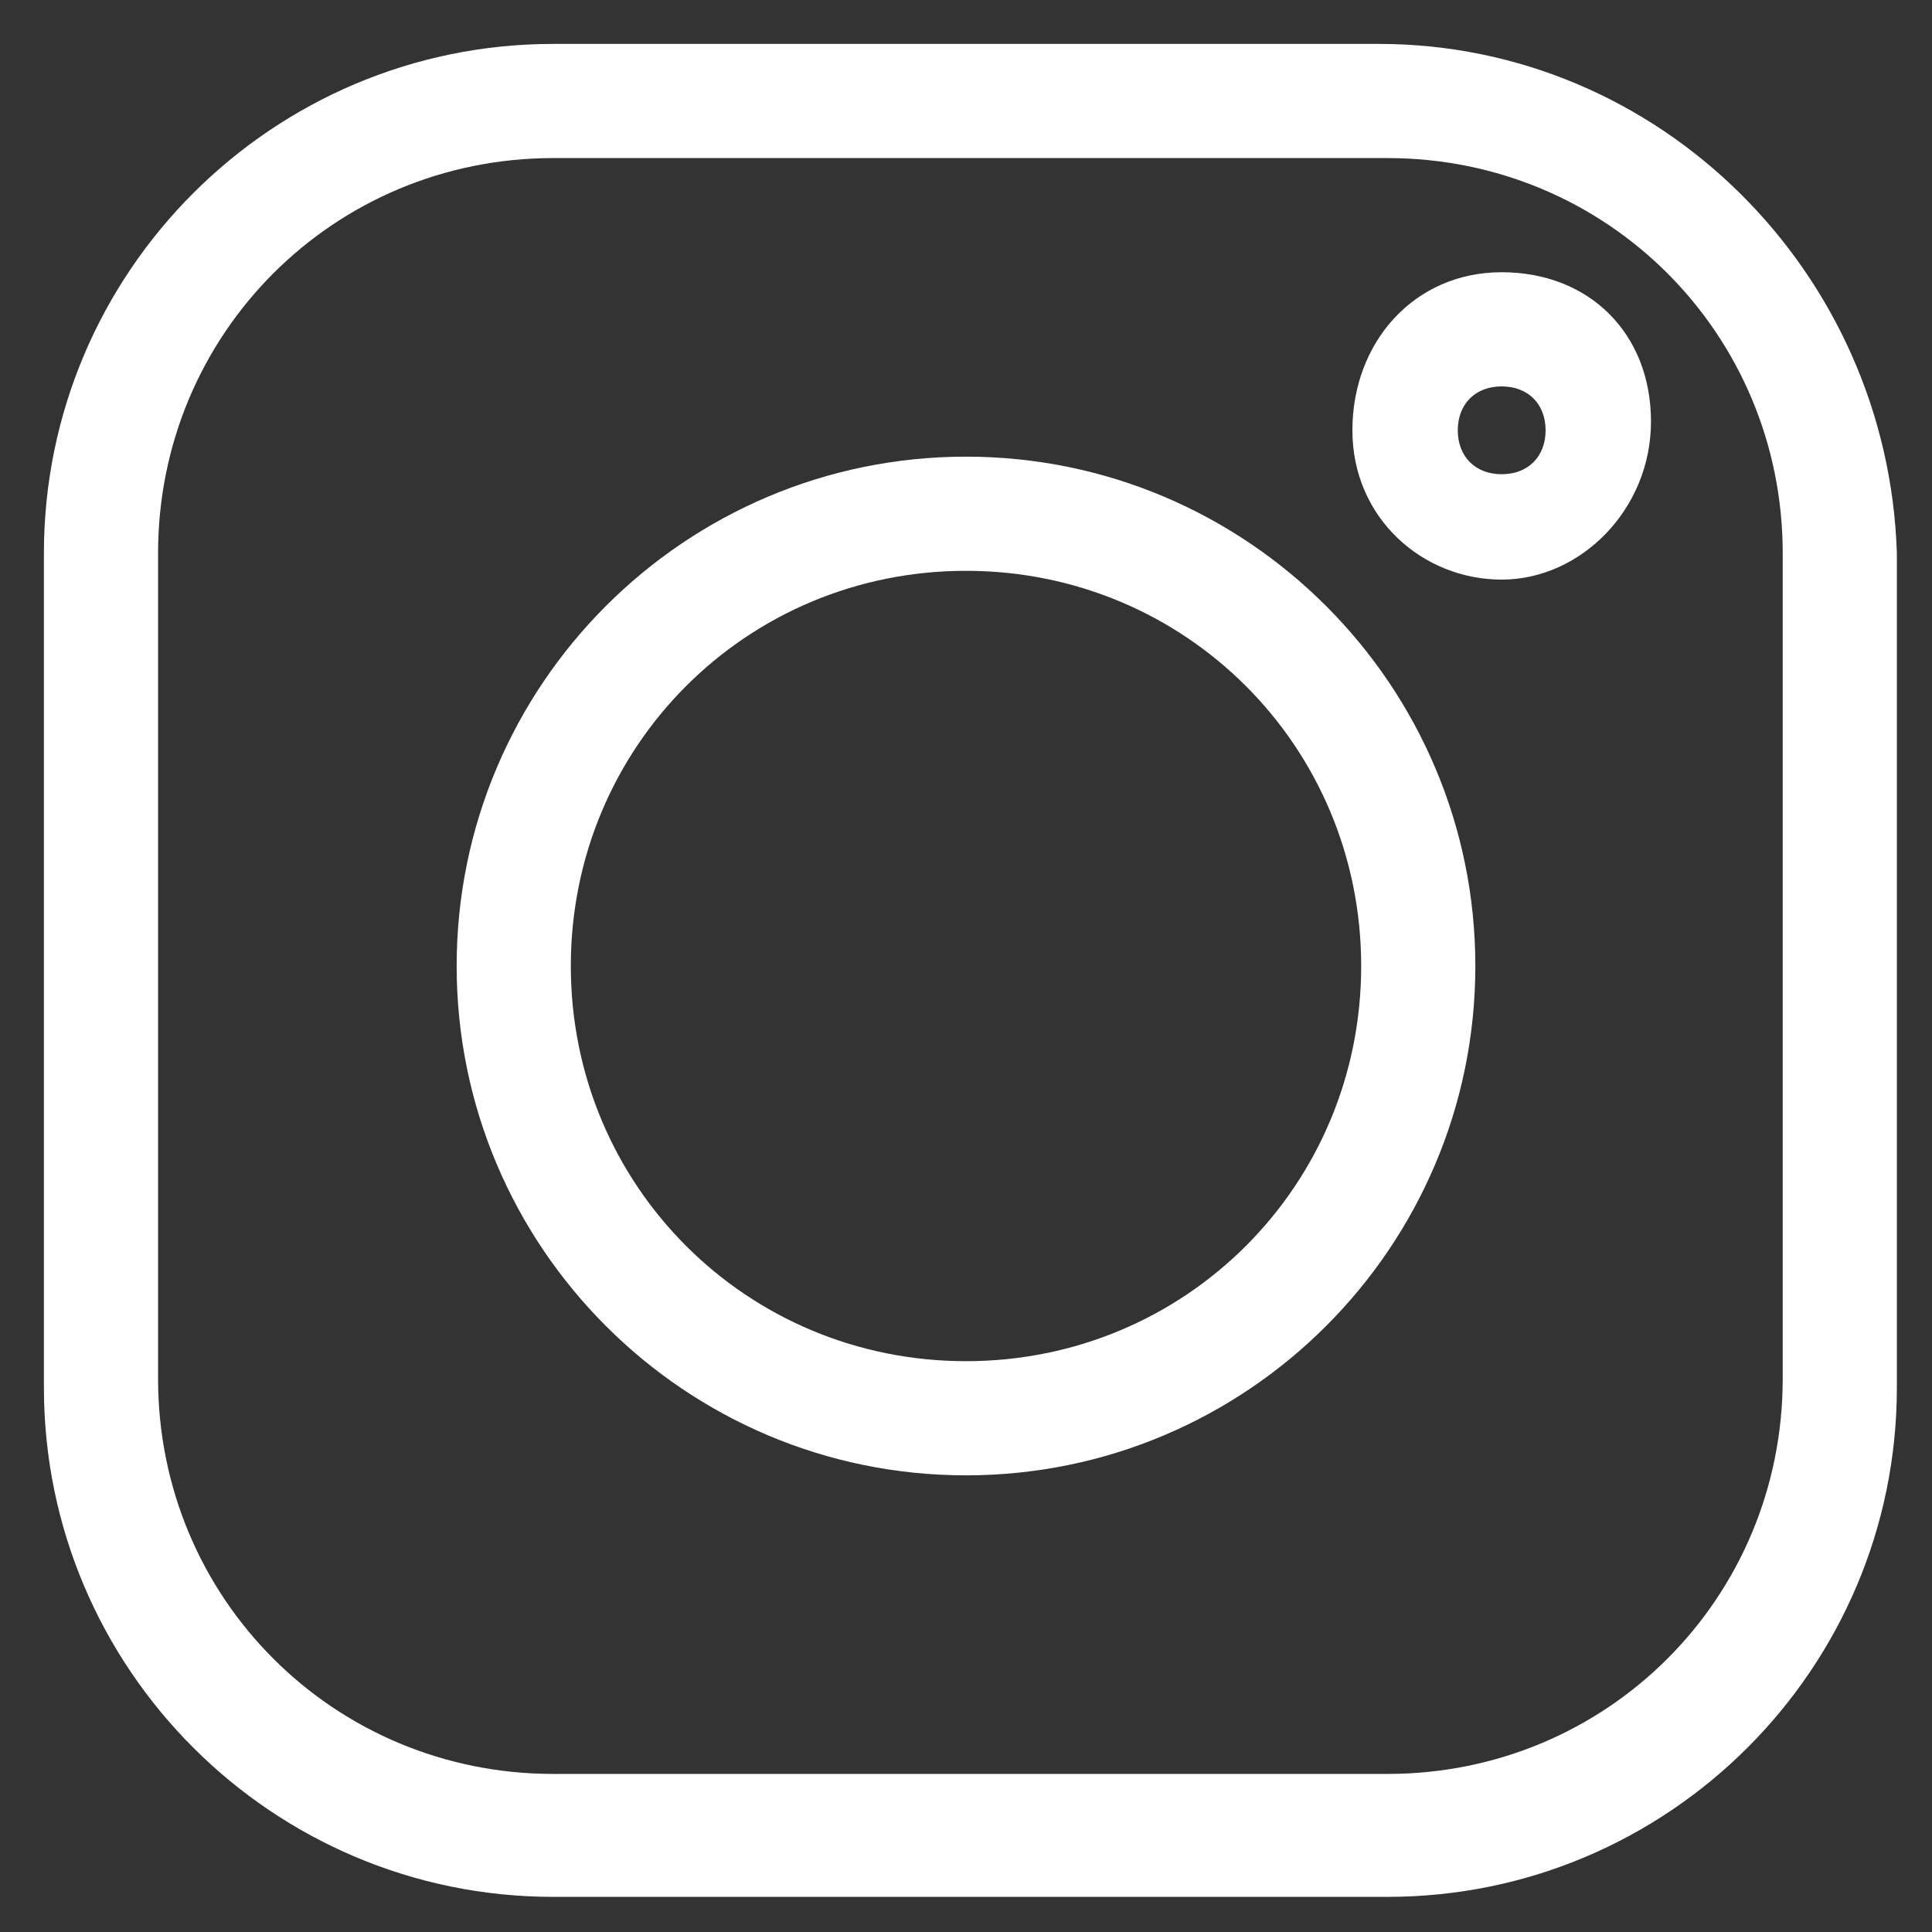
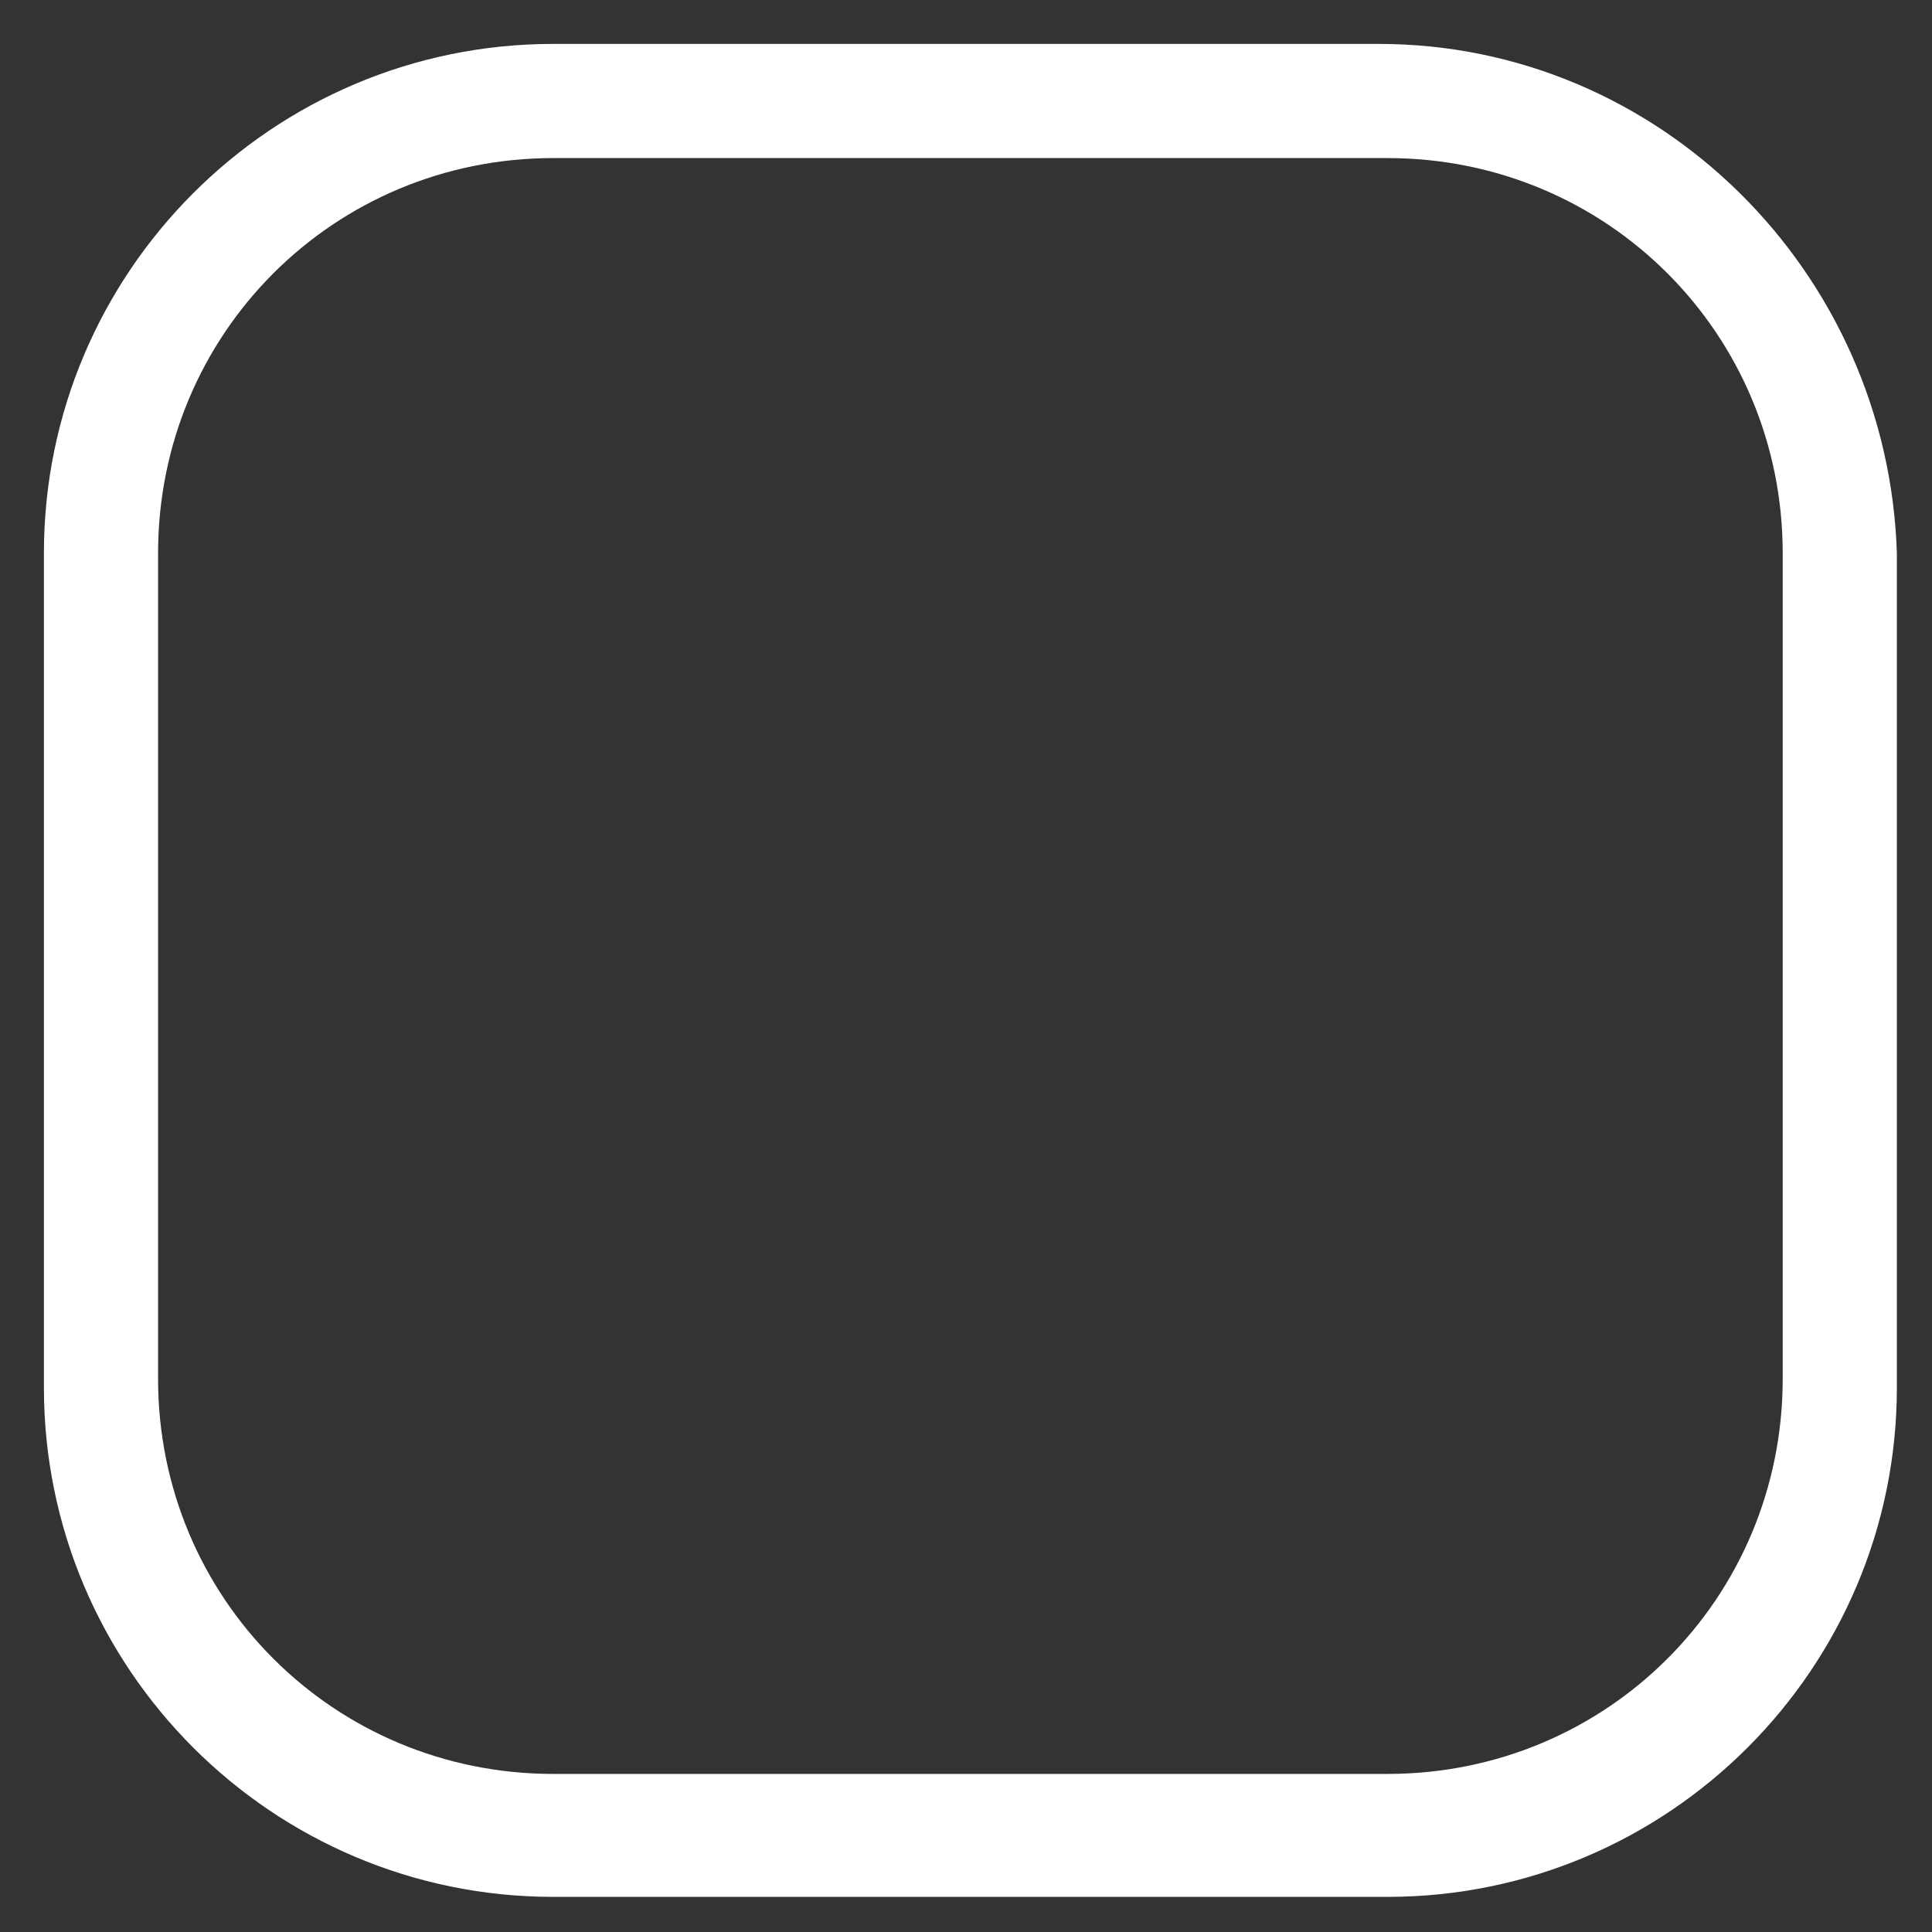
<svg xmlns="http://www.w3.org/2000/svg" version="1.1" id="Layer_1" x="0px" y="0px" width="22px" height="22px" viewBox="0 0 22 22" style="enable-background:new 0 0 22 22;" xml:space="preserve">
  <rect x="0" y="0" width="22" height="22" fill="#333333" stroke="none" />
  <g id="XMLID_1_">
    <g>
      <g>
        <path style="fill:#FFFFFF;" d="M15.7,0.5H6.3c-3.2,0-5.8,2.6-5.8,5.8v9.5c0,3.2,2.6,5.8,5.8,5.8h9.5c3.2,0,5.8-2.6,5.8-5.8V6.3     C21.5,3.1,18.9,0.5,15.7,0.5z M20.3,15.7c0,2.5-2,4.5-4.5,4.5H6.3c-2.5,0-4.5-2-4.5-4.5V6.3c0-2.5,2-4.5,4.5-4.5h9.5     c2.5,0,4.5,2,4.5,4.5V15.7z" />
      </g>
    </g>
    <g>
      <g>
-         <path style="fill:#FFFFFF;" d="M11,5.2c-3.2,0-5.8,2.6-5.8,5.8s2.6,5.8,5.8,5.8c3.2,0,5.8-2.6,5.8-5.8S14.2,5.2,11,5.2z M11,15.5     c-2.5,0-4.5-2-4.5-4.5s2-4.5,4.5-4.5c2.5,0,4.5,2,4.5,4.5S13.5,15.5,11,15.5z" />
-       </g>
+         </g>
    </g>
    <g>
      <g>
-         <path style="fill:#FFFFFF;" d="M17.1,3.1c-1,0-1.7,0.8-1.7,1.8s0.8,1.7,1.7,1.7s1.7-0.8,1.7-1.8S18.1,3.1,17.1,3.1z M17.1,5.4     c-0.3,0-0.5-0.2-0.5-0.5c0-0.3,0.2-0.5,0.5-0.5c0.3,0,0.5,0.2,0.5,0.5C17.6,5.2,17.4,5.4,17.1,5.4z" />
-       </g>
+         </g>
    </g>
  </g>
</svg>